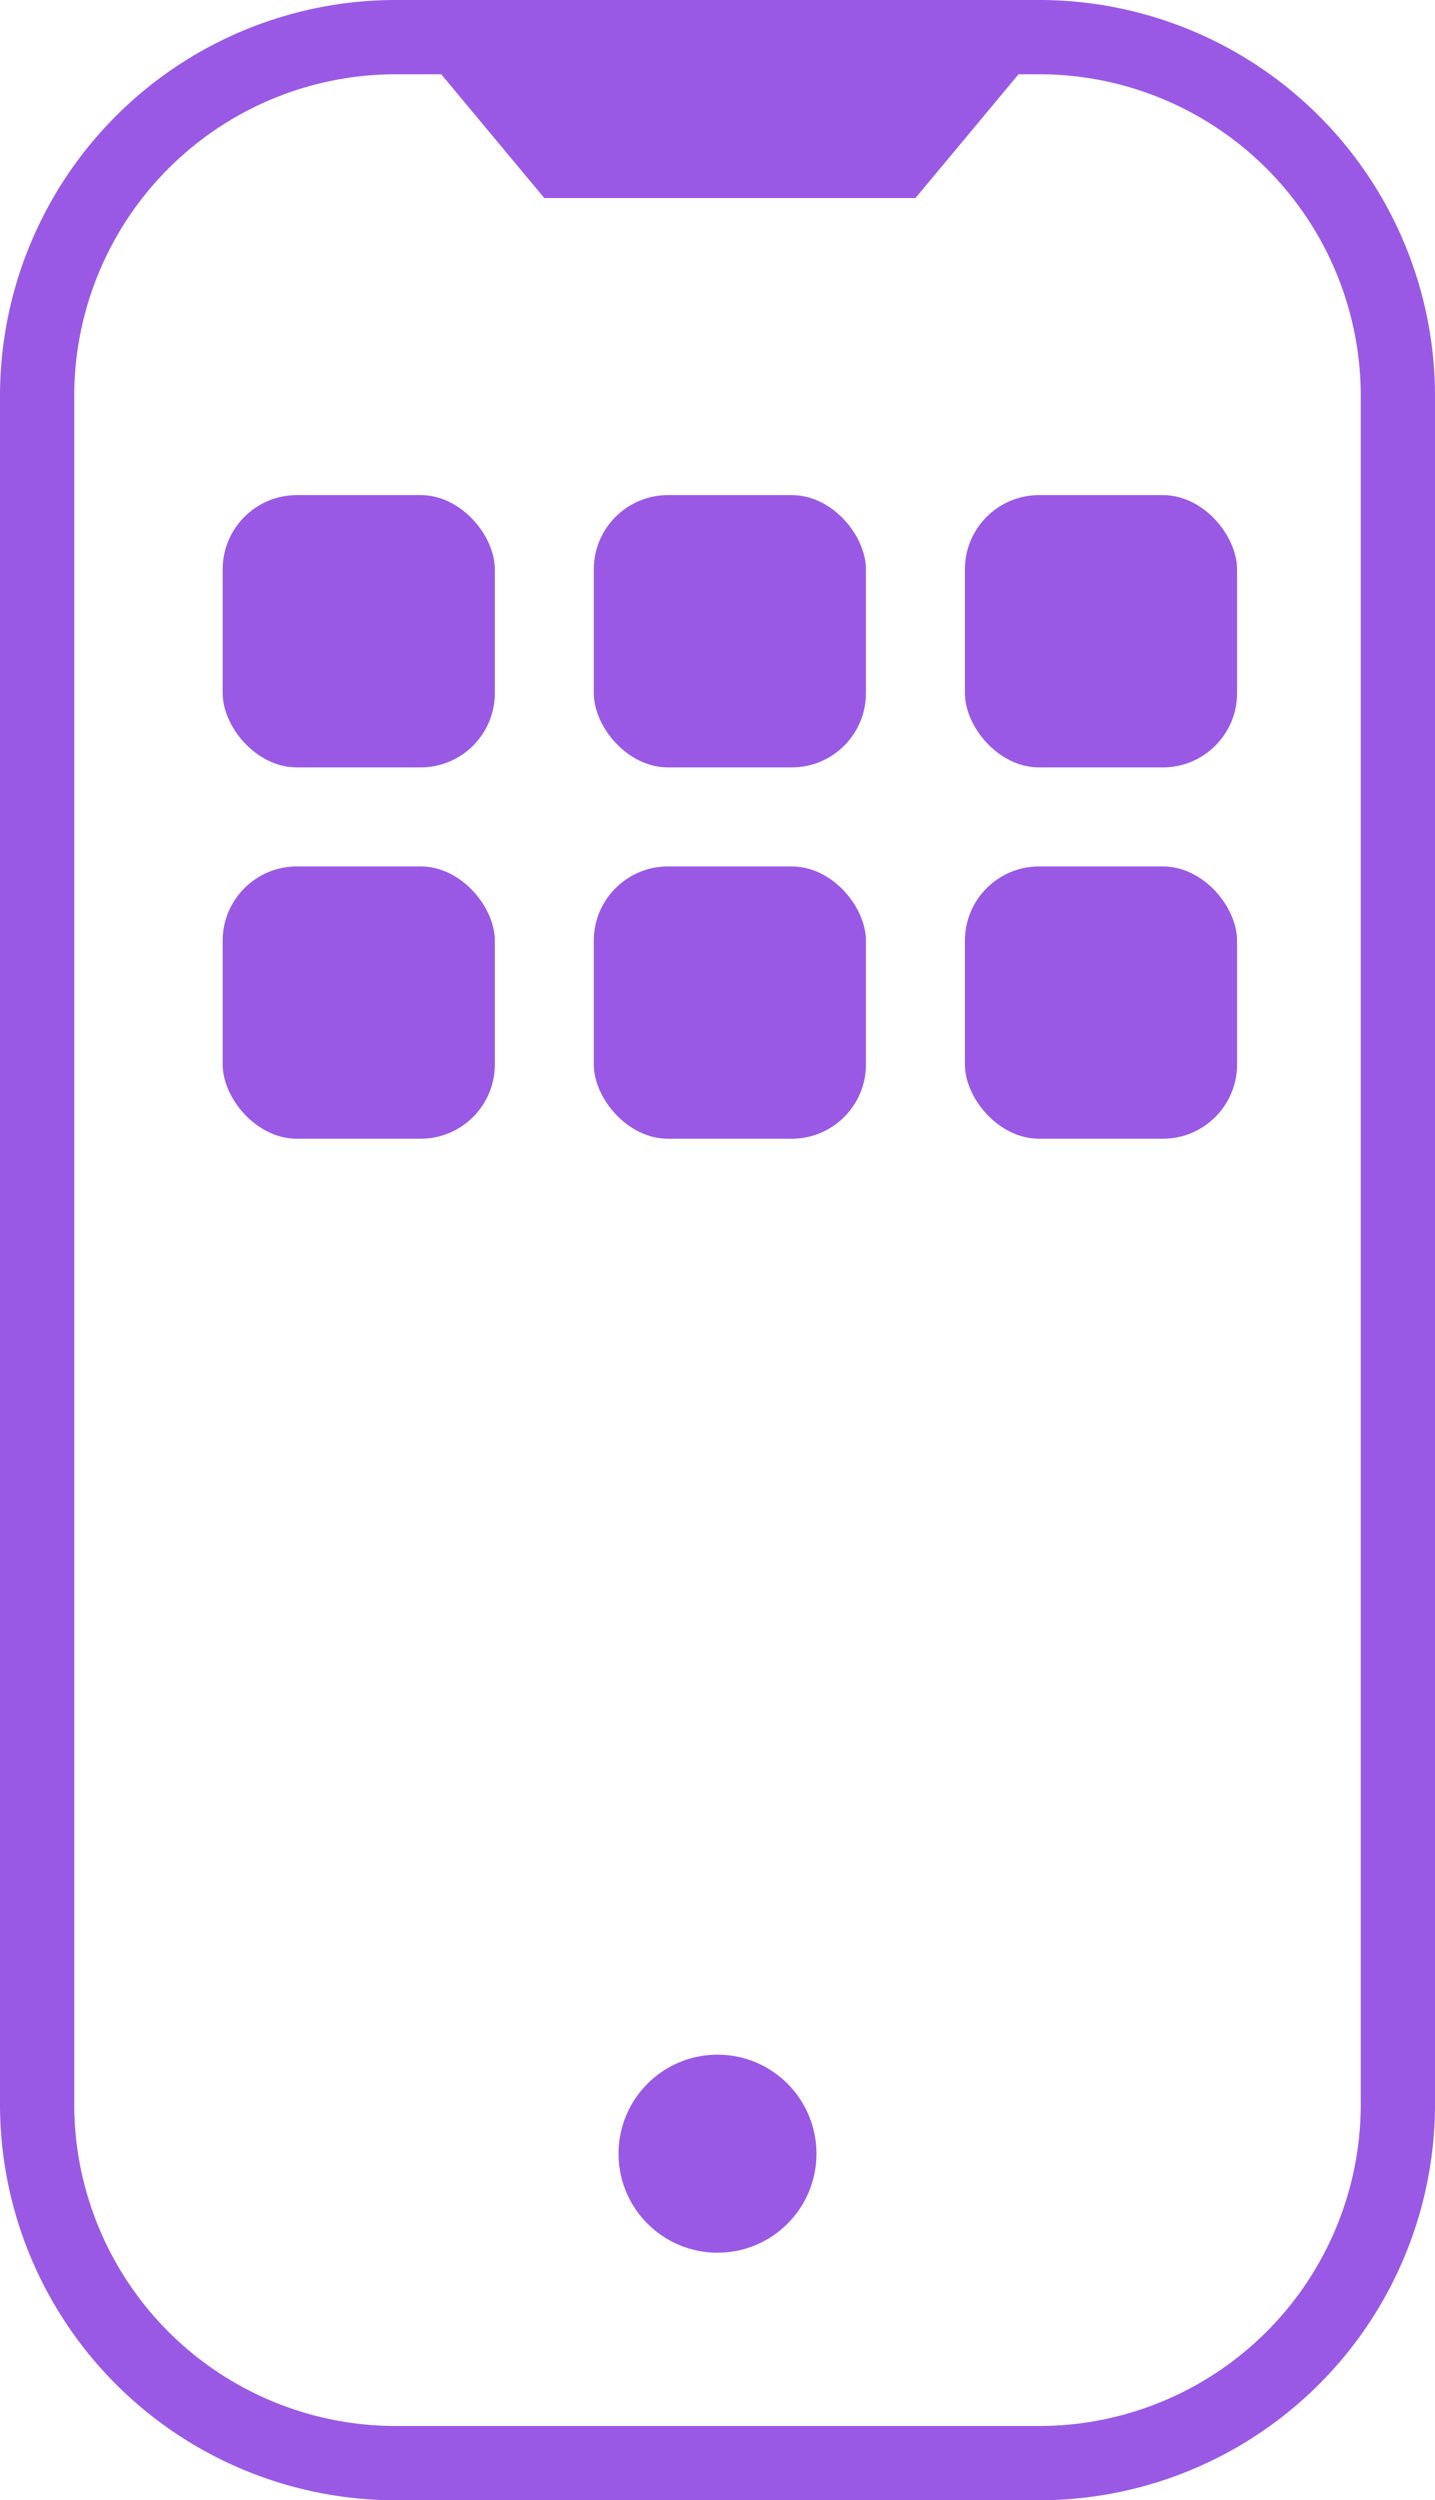
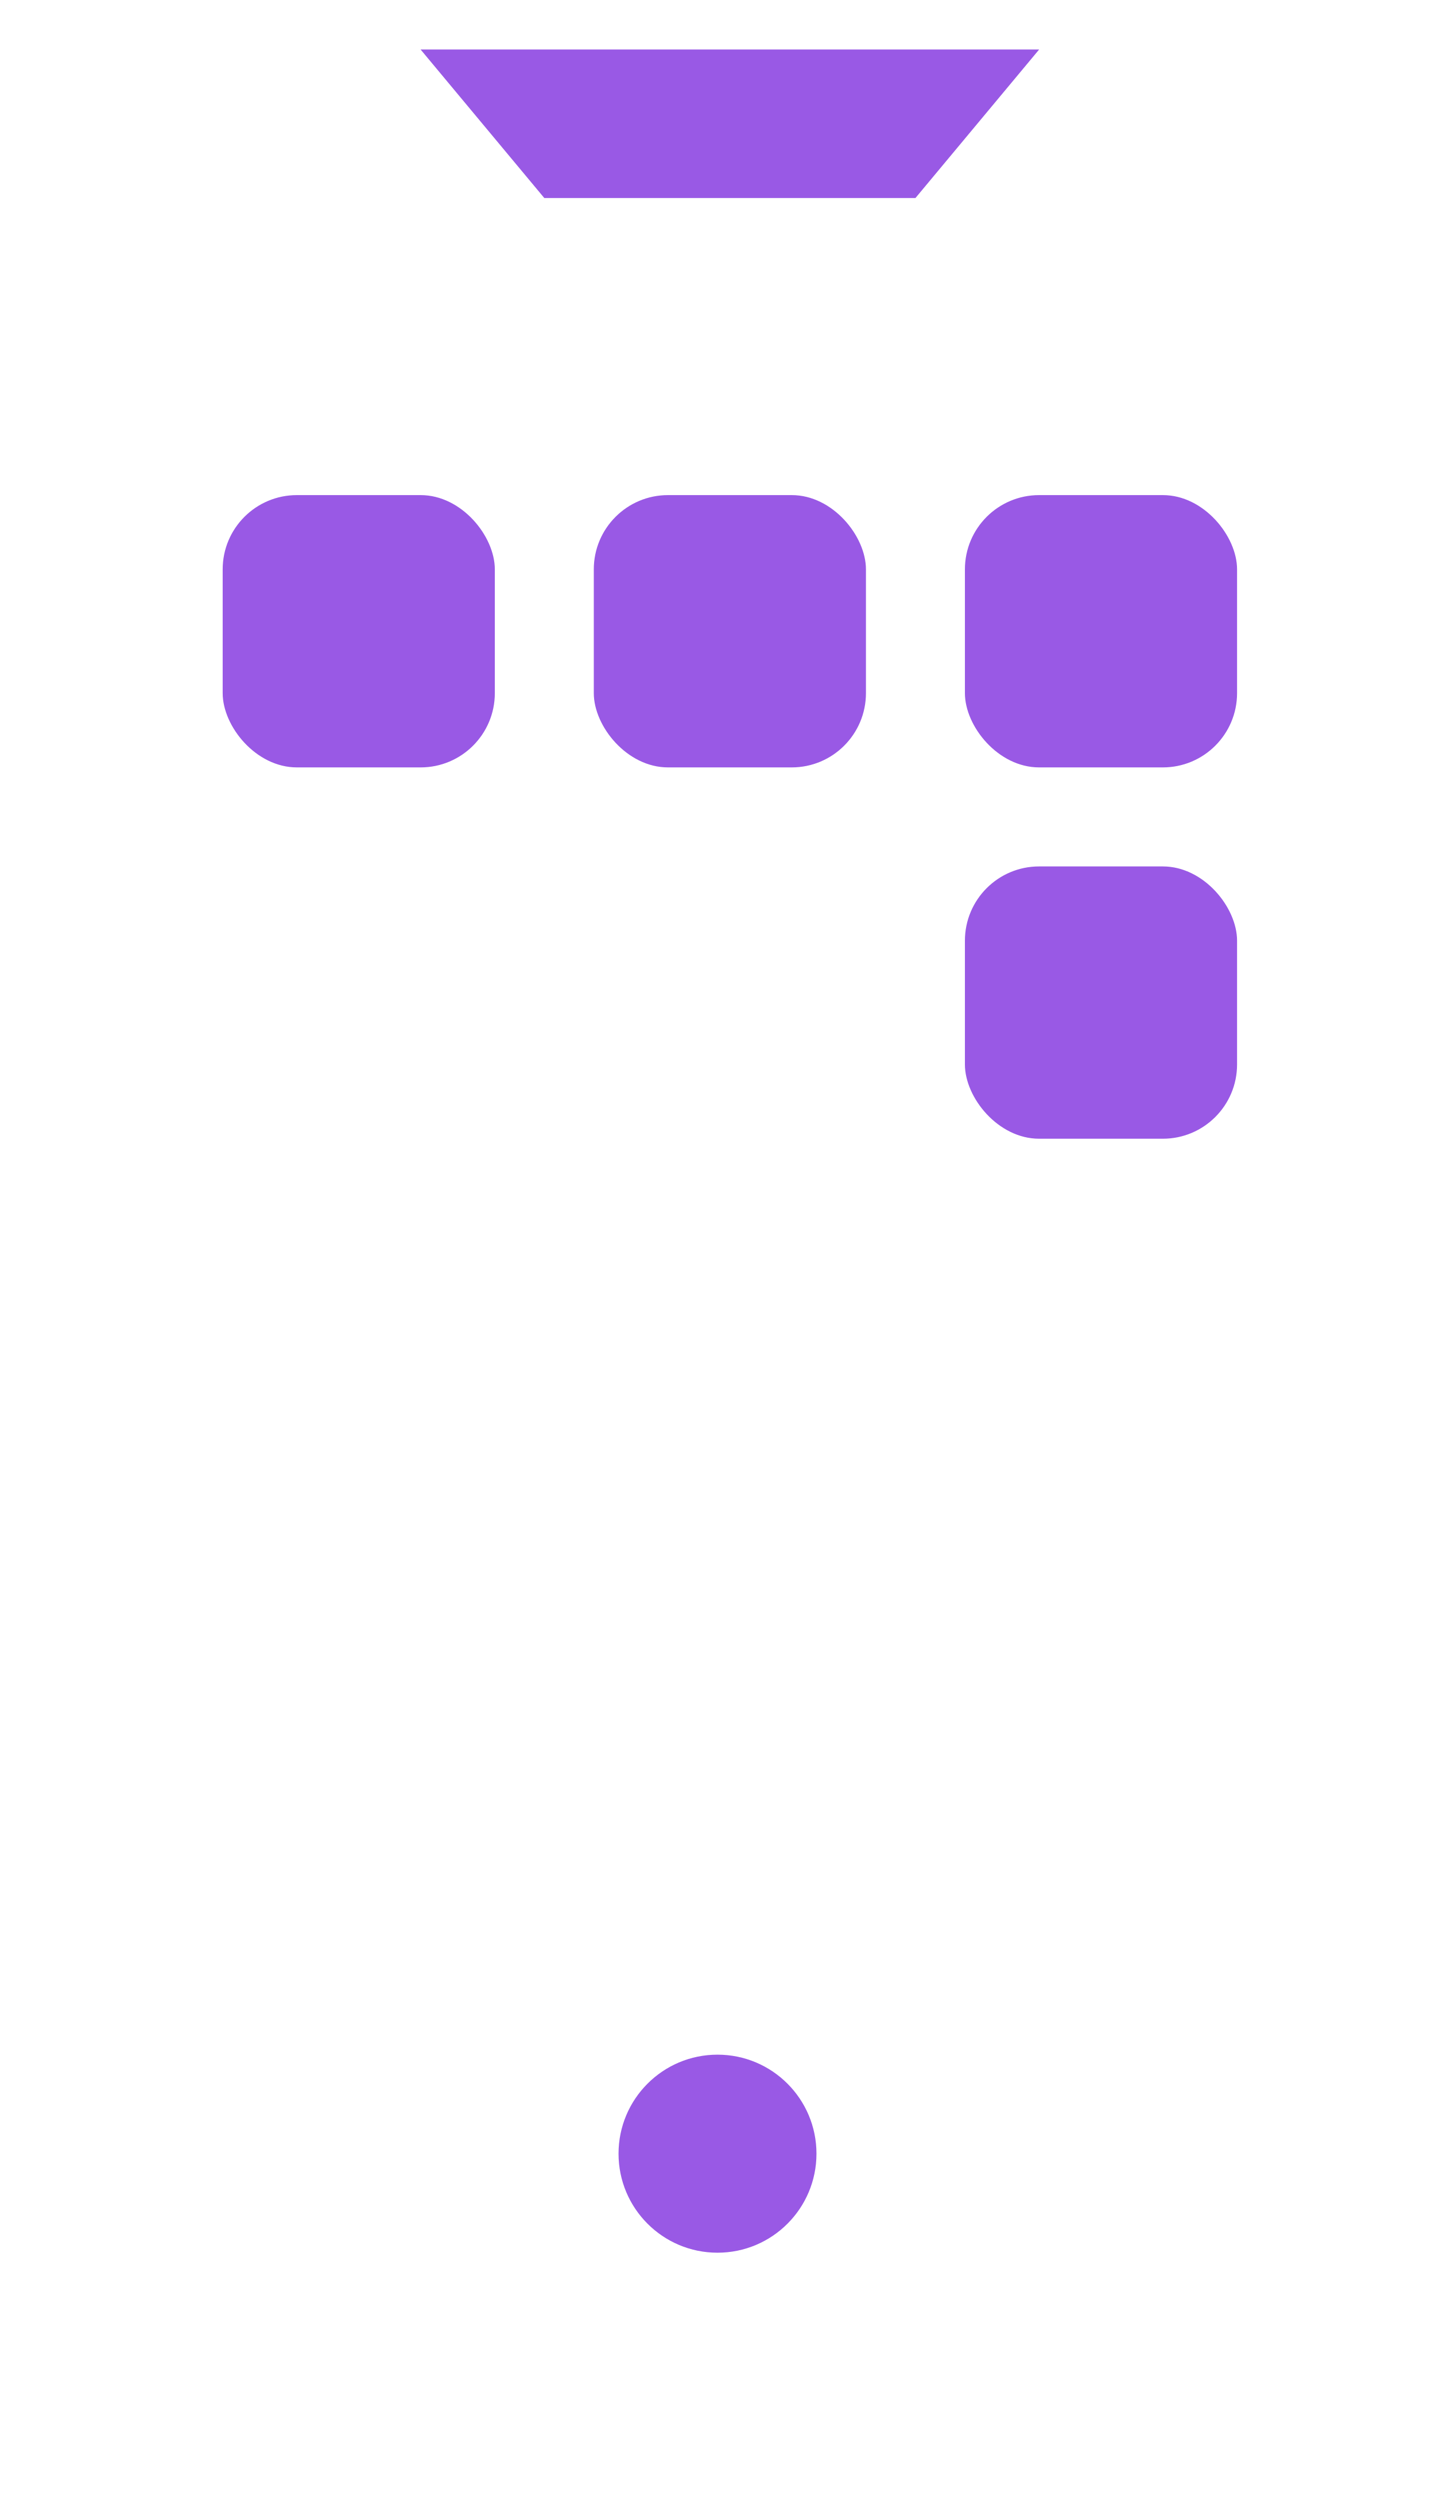
<svg xmlns="http://www.w3.org/2000/svg" width="58" height="101" viewBox="0 0 58 101">
  <g id="icn-mobil" transform="translate(-931 -1467)">
    <g id="Group_6" data-name="Group 6" transform="translate(459 248)">
-       <path id="Rectangle_16" data-name="Rectangle 16" d="M16,3A13,13,0,0,0,3,16V85A13,13,0,0,0,16,98H42A13,13,0,0,0,55,85V16A13,13,0,0,0,42,3H16m0-3H42A16,16,0,0,1,58,16V85a16,16,0,0,1-16,16H16A16,16,0,0,1,0,85V16A16,16,0,0,1,16,0Z" transform="translate(472 1219)" fill="#9959e5" />
      <circle id="Ellipse_1" data-name="Ellipse 1" cx="4" cy="4" r="4" transform="translate(497 1302)" fill="#9959e5" />
      <path id="Path_7" data-name="Path 7" d="M-5,0H20L15,6H0Z" transform="translate(494 1221)" fill="#9959e5" />
    </g>
    <rect id="Rectangle_20" data-name="Rectangle 20" width="11" height="11" rx="3" transform="translate(940 1487)" fill="#9959e5" />
-     <rect id="Rectangle_24" data-name="Rectangle 24" width="11" height="11" rx="3" transform="translate(940 1502)" fill="#9959e5" />
    <rect id="Rectangle_21" data-name="Rectangle 21" width="11" height="11" rx="3" transform="translate(955 1487)" fill="#9959e5" />
-     <rect id="Rectangle_25" data-name="Rectangle 25" width="11" height="11" rx="3" transform="translate(955 1502)" fill="#9959e5" />
    <rect id="Rectangle_22" data-name="Rectangle 22" width="11" height="11" rx="3" transform="translate(970 1487)" fill="#9959e5" />
    <rect id="Rectangle_23" data-name="Rectangle 23" width="11" height="11" rx="3" transform="translate(970 1502)" fill="#9959e5" />
  </g>
</svg>